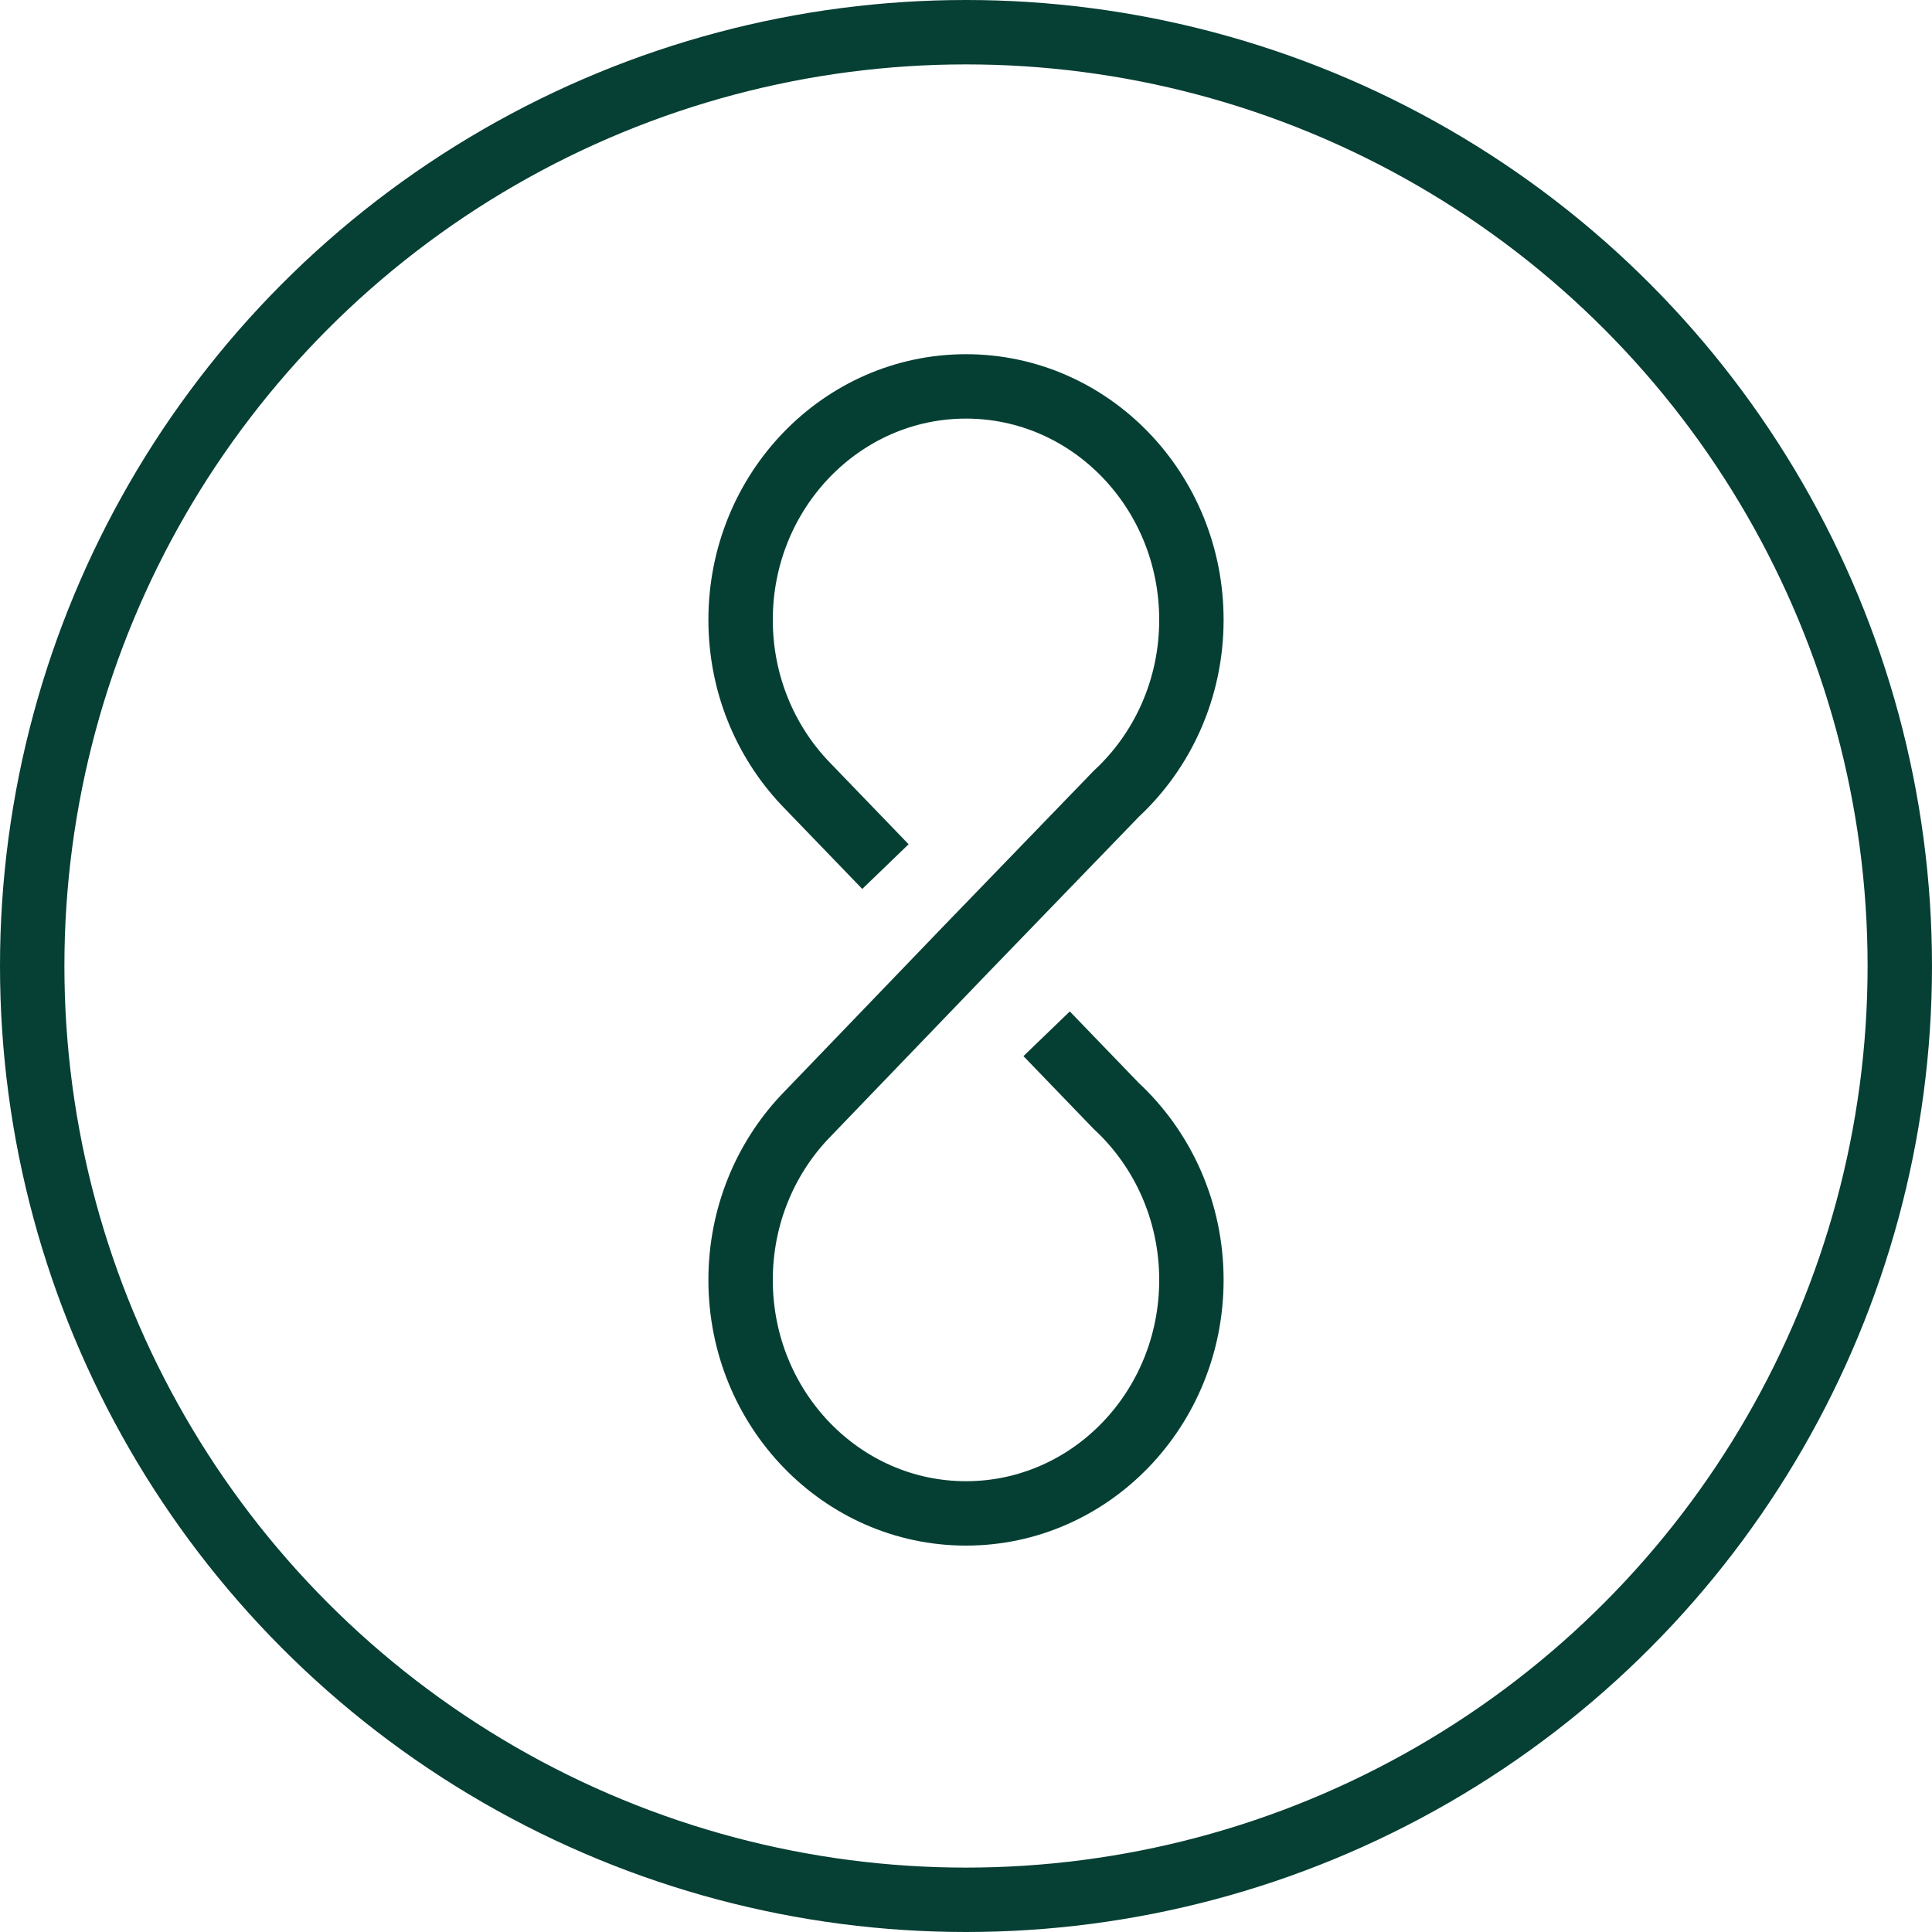
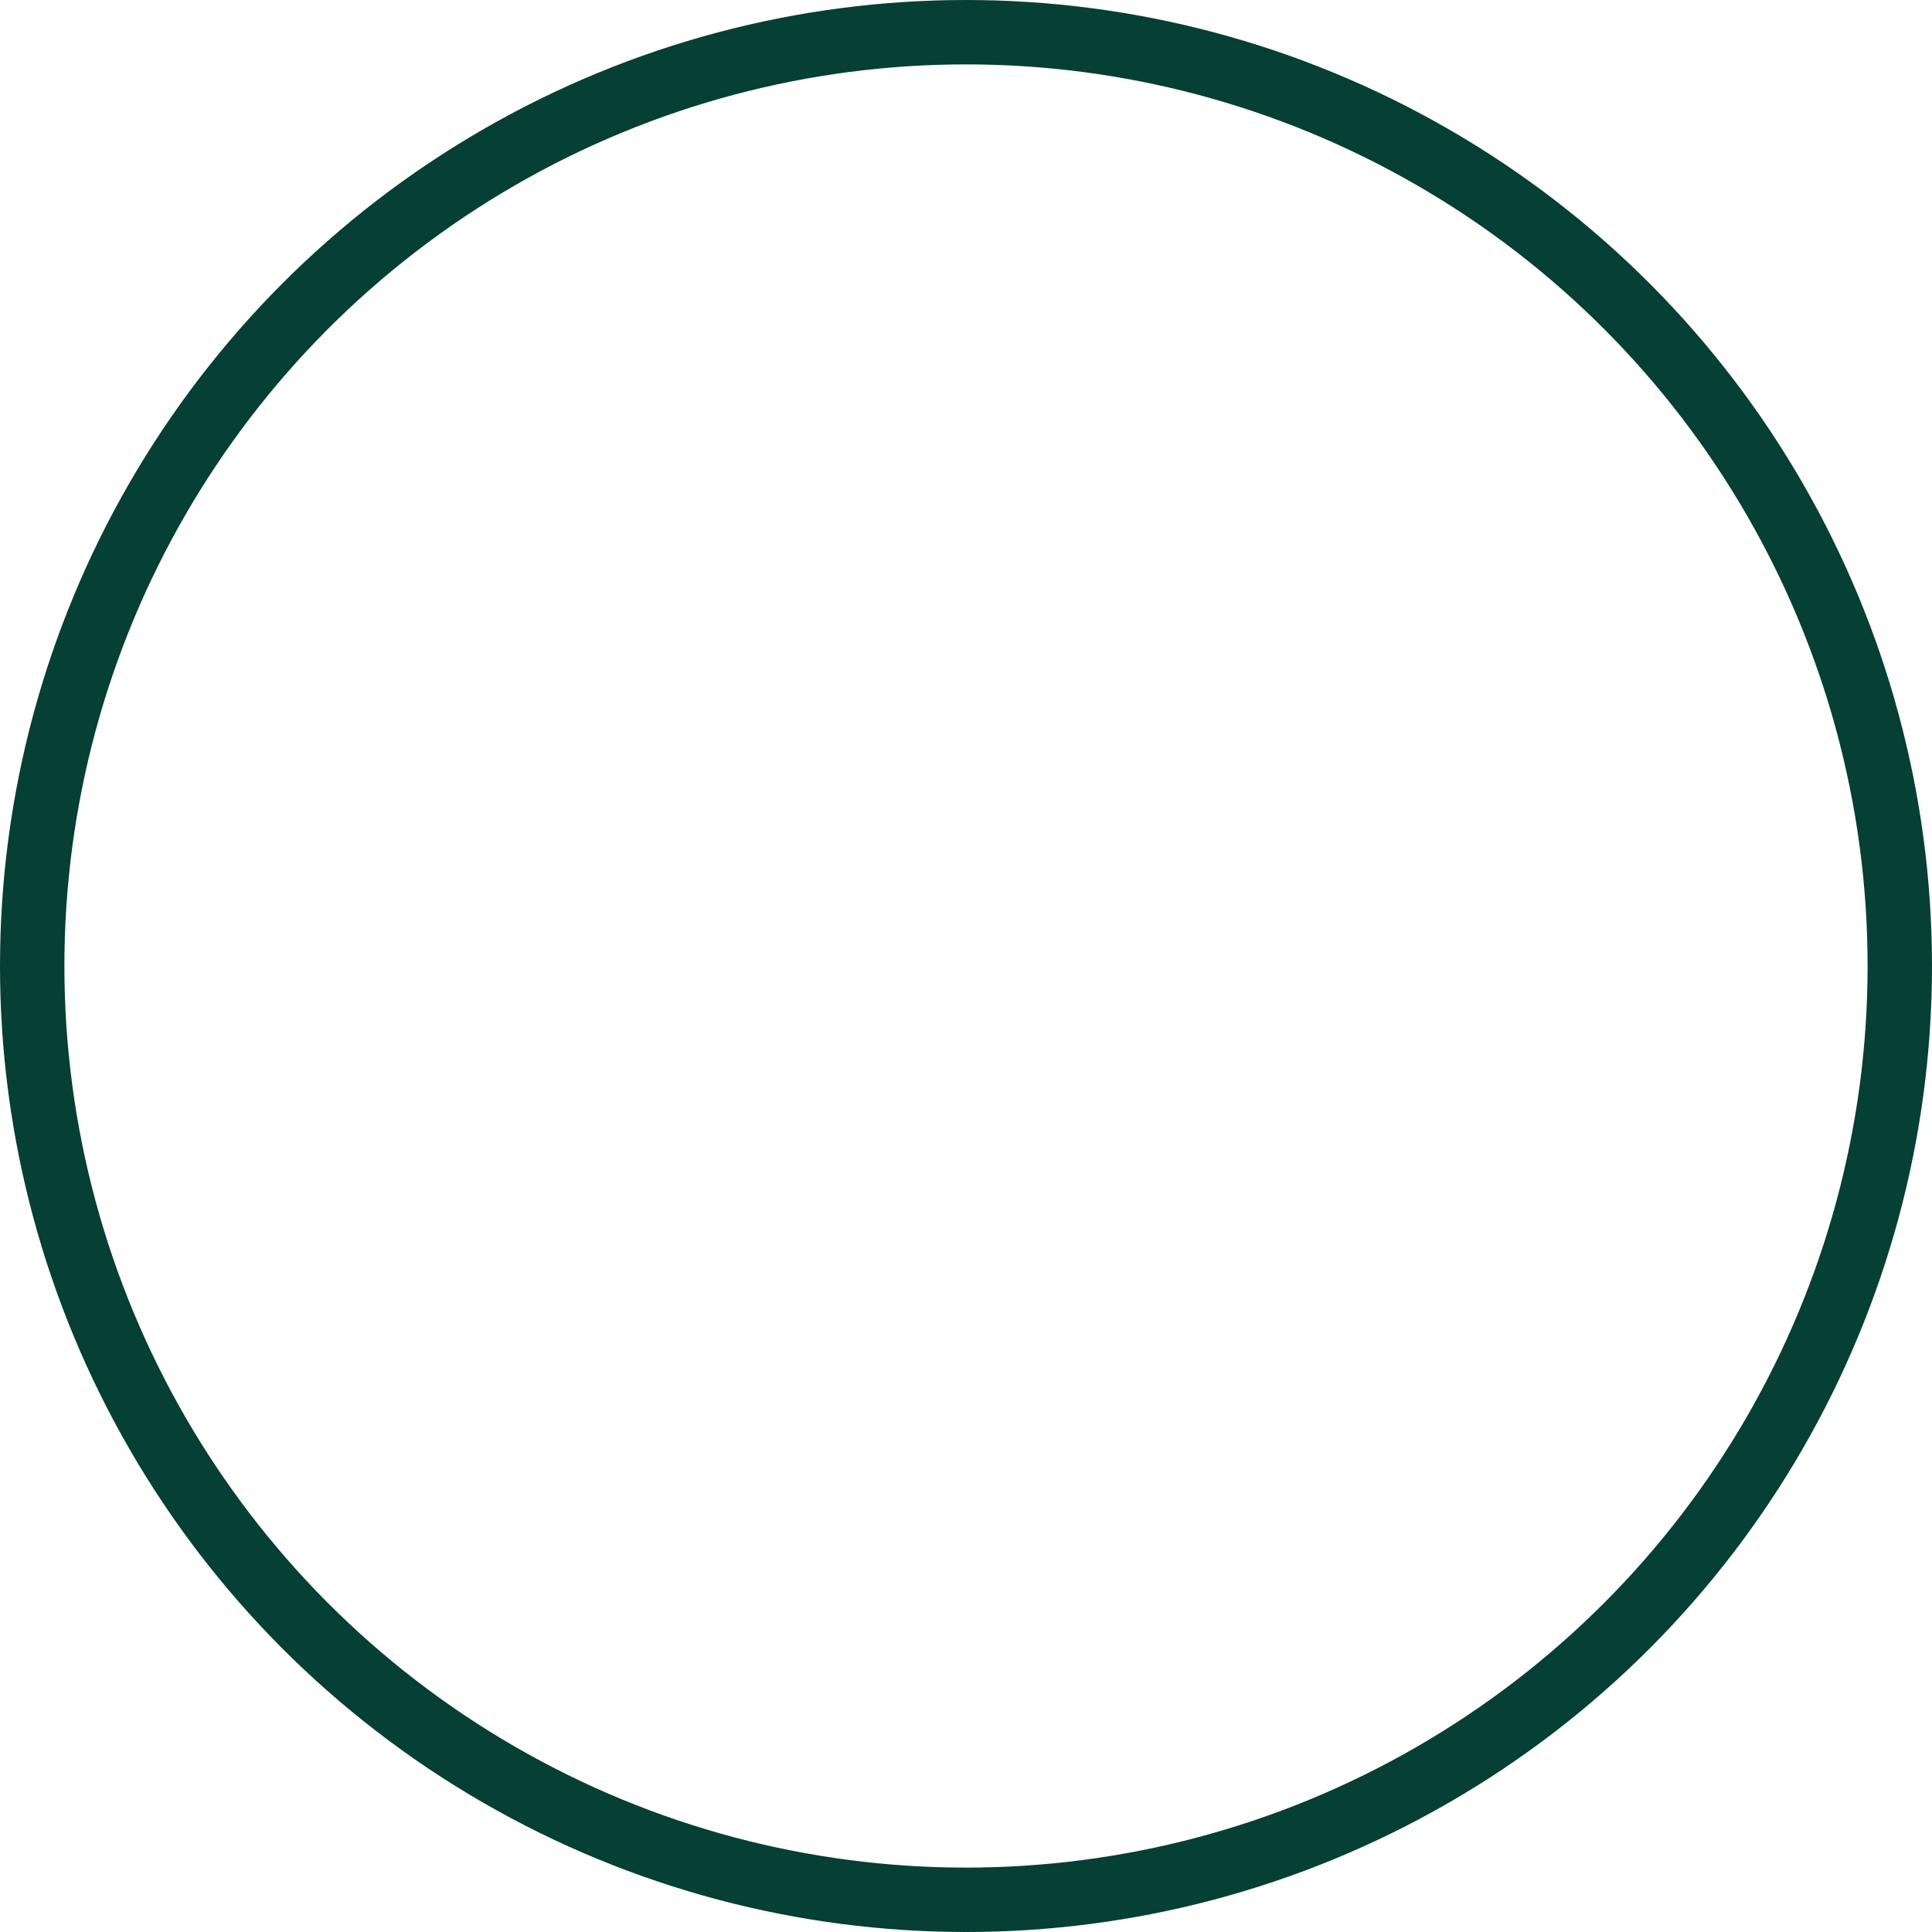
<svg xmlns="http://www.w3.org/2000/svg" fill="none" viewBox="0 0 60 60" height="60" width="60">
  <circle stroke-width="2" stroke="#063F34" r="29" cy="30" cx="30" />
-   <path stroke-width="2" stroke="#053F33" d="M27.498 26.913C26.74 26.127 25.943 25.3 24.988 24.31C23.758 23.004 23 21.218 23 19.249C23 15.246 26.134 12 30 12C33.866 12 37 15.246 37 19.249C37 21.395 36.1 23.322 34.67 24.649L29.986 29.494L24.988 34.69C23.758 35.996 23 37.782 23 39.751C23 43.754 26.134 47 30 47C33.866 47 37 43.754 37 39.751C37 37.606 36.1 35.678 34.67 34.351L32.504 32.105" />
</svg>